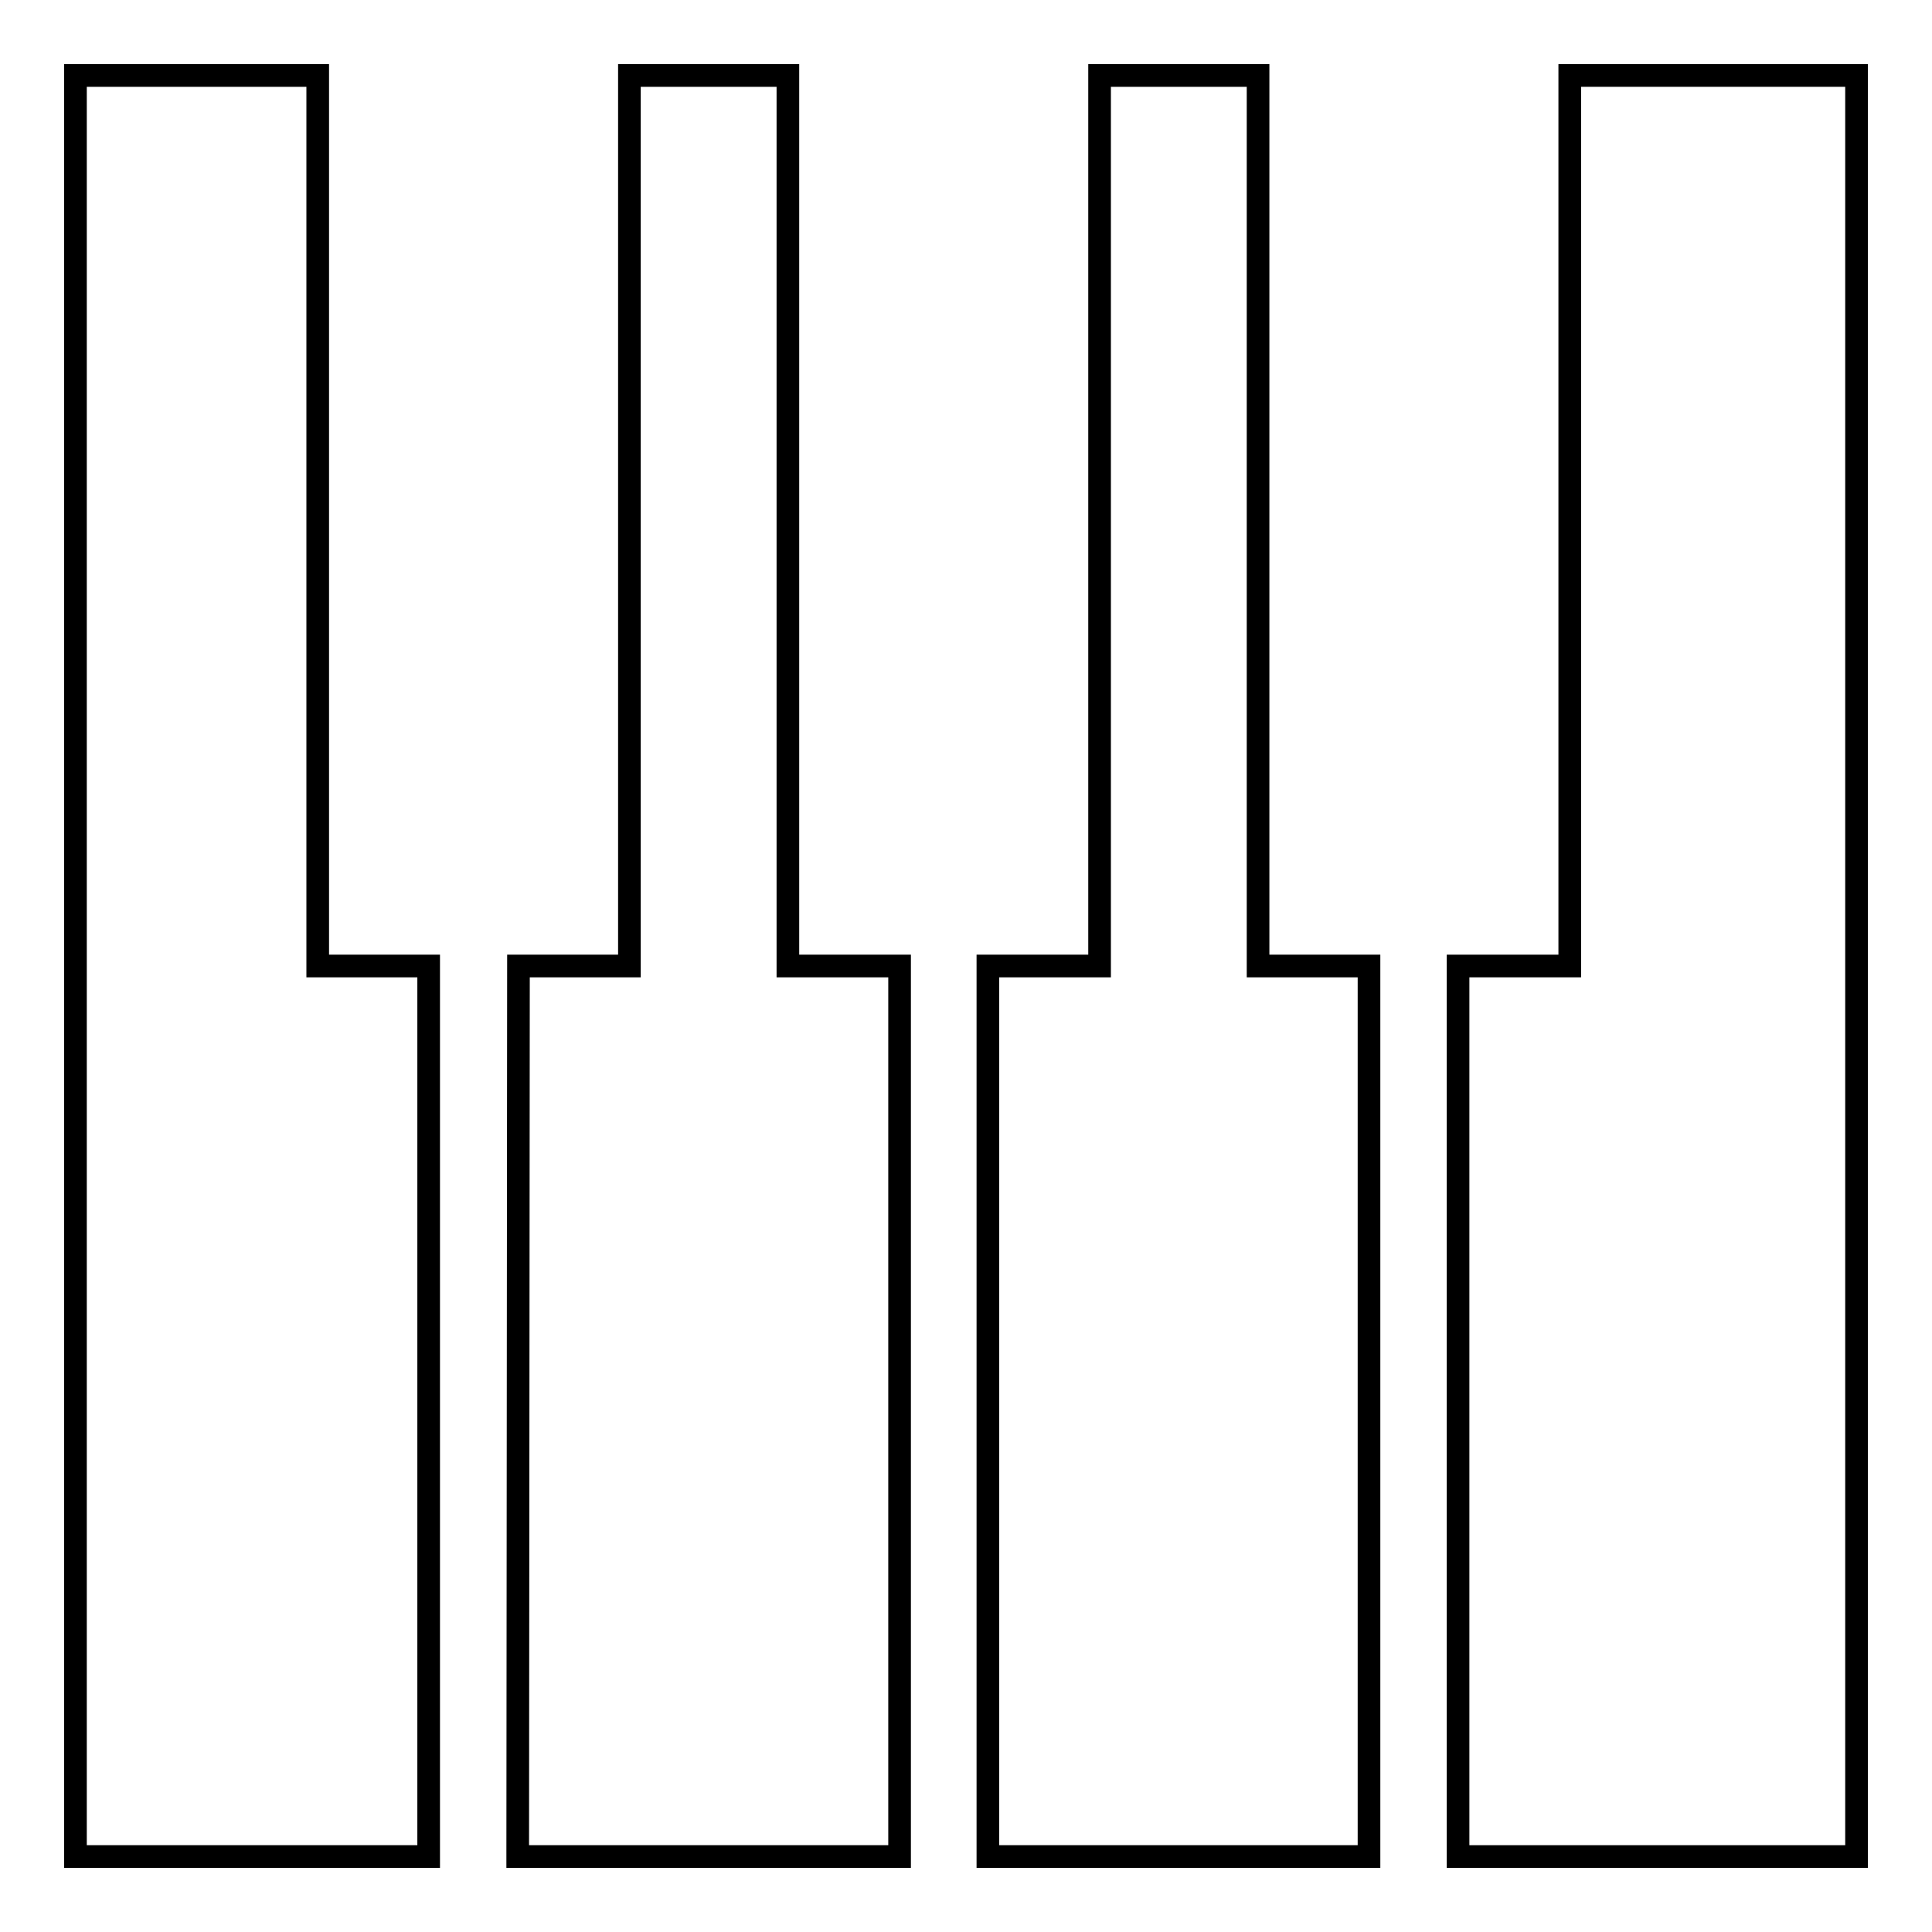
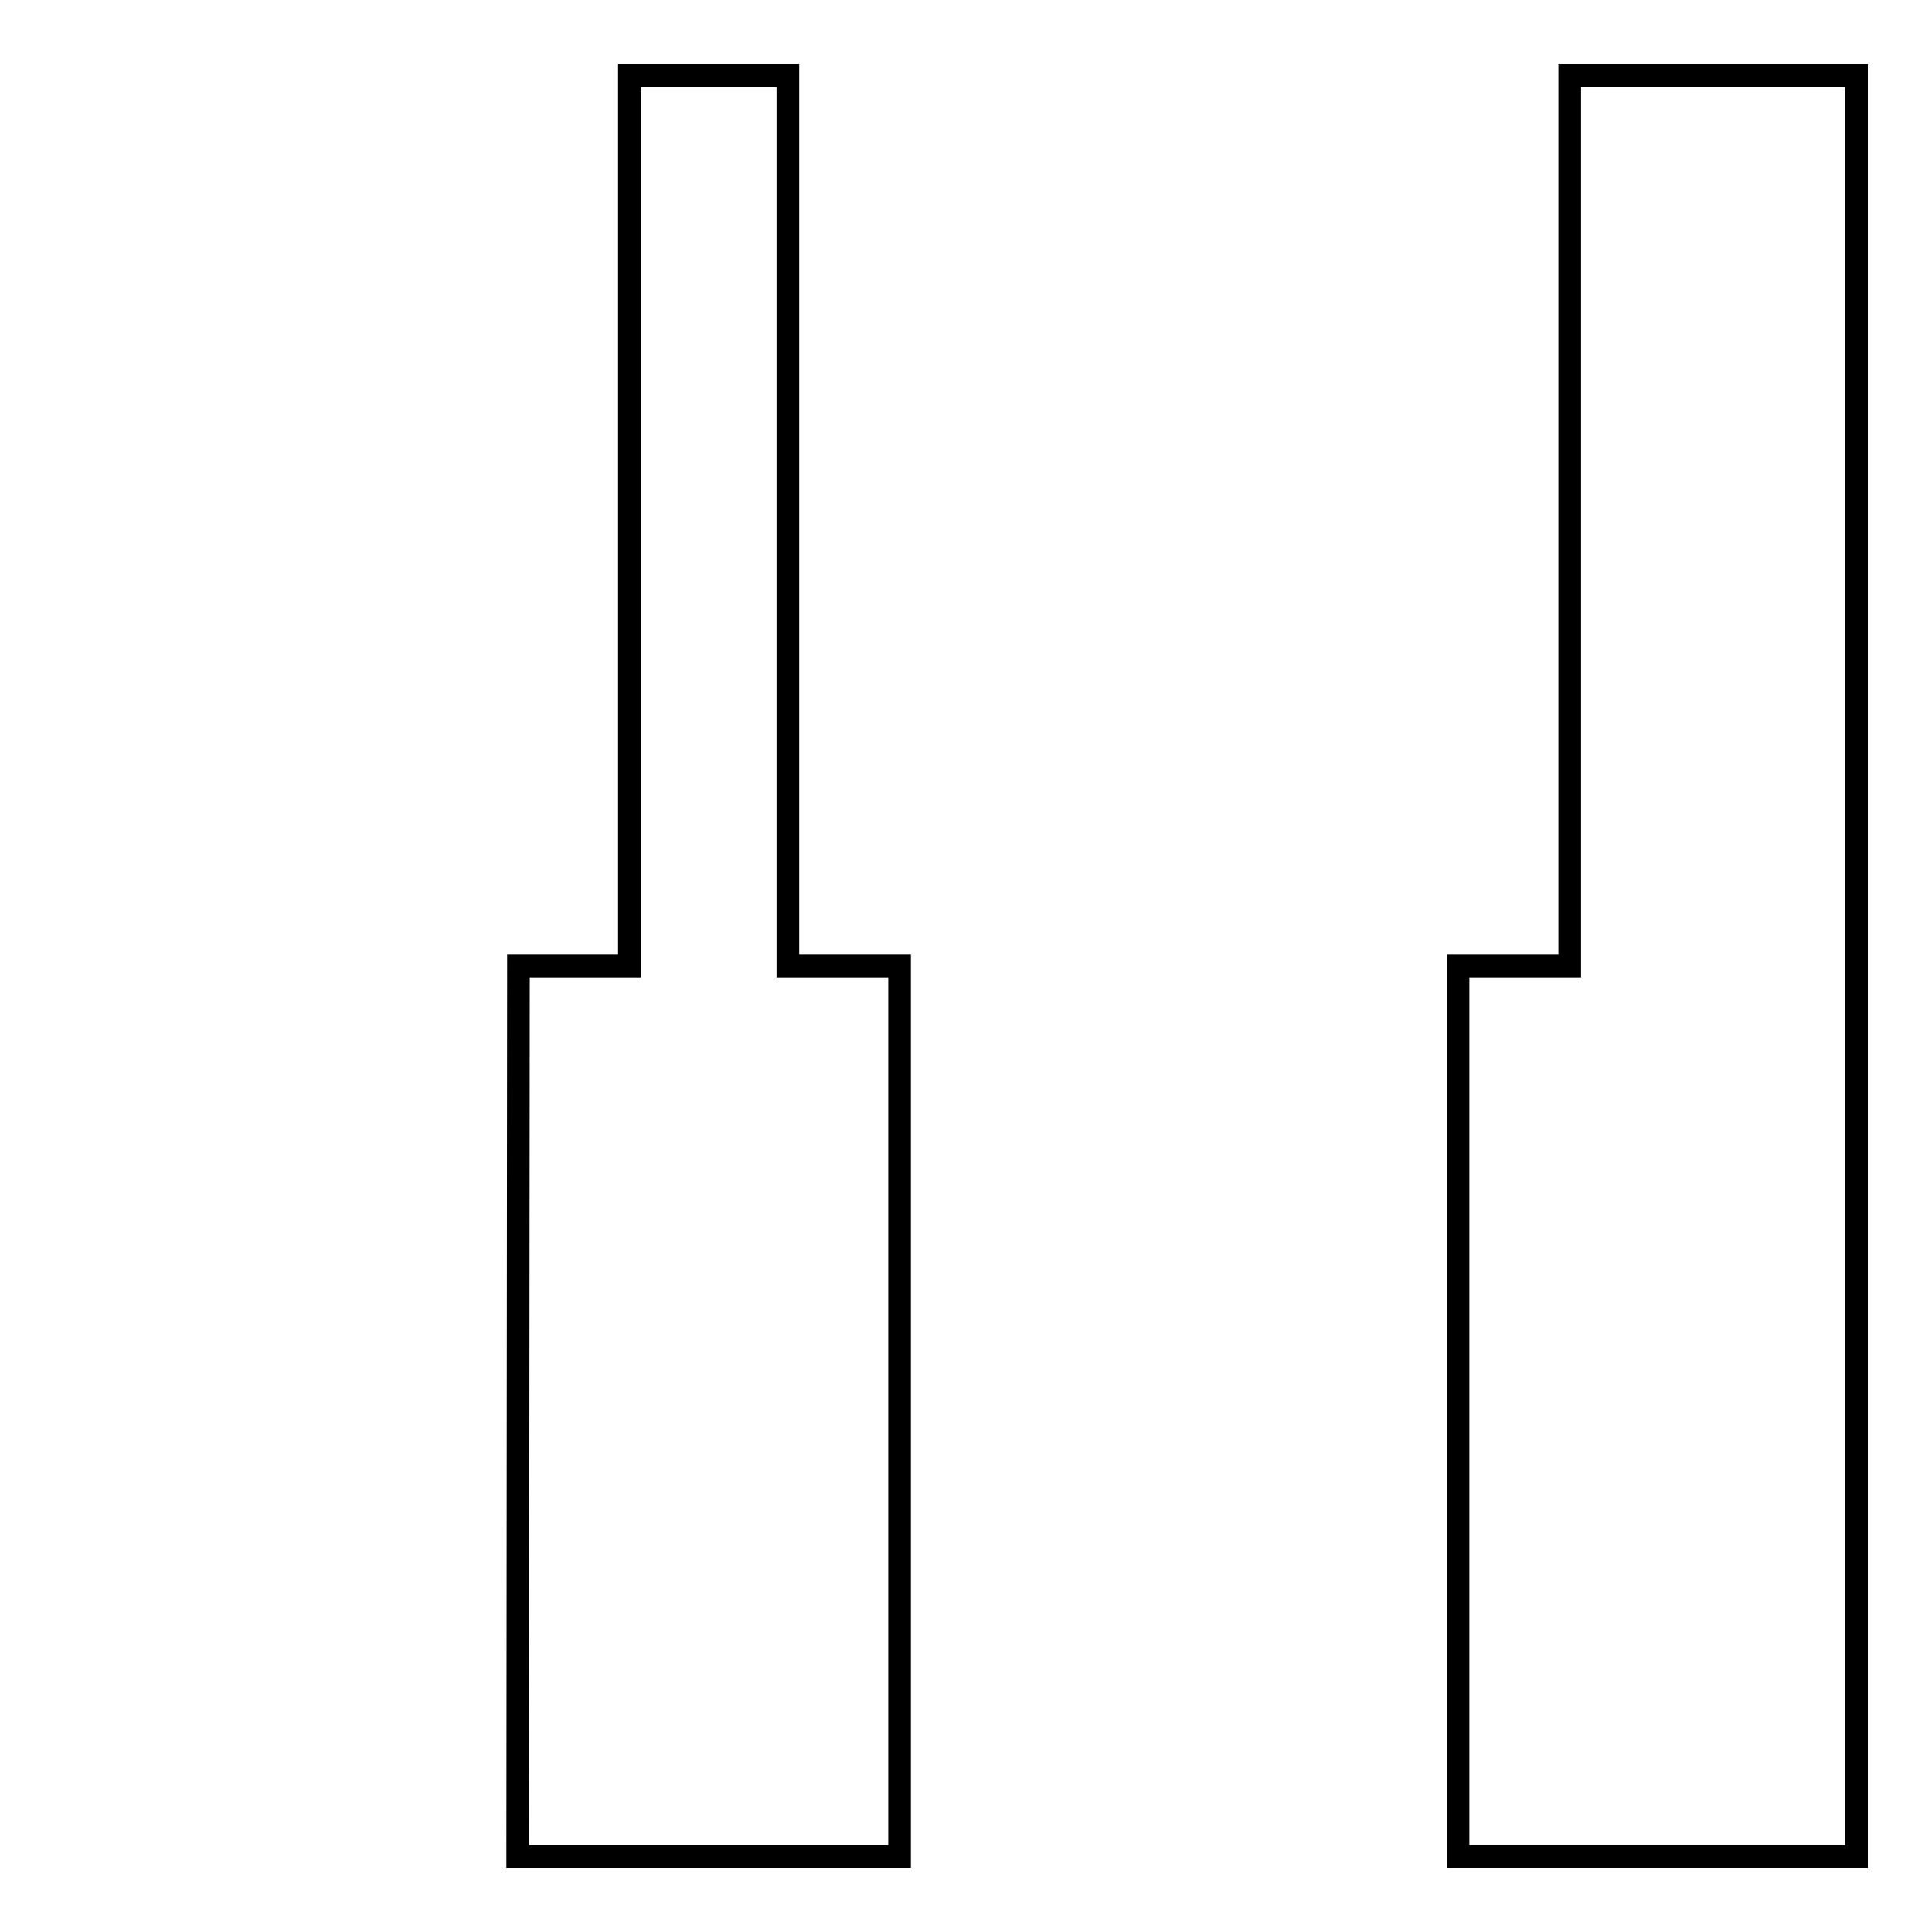
<svg xmlns="http://www.w3.org/2000/svg" version="1.1" x="0px" y="0px" viewBox="0 0 256 256" enable-background="new 0 0 256 256" xml:space="preserve">
  <g>
    <g>
      <g>
        <g>
          <path stroke-width="3" fill-opacity="0" stroke="#000000" d="M68.7,128h14.7V10h21v118h14.8v117.5c0,0.2,0,0.3,0,0.5H68.6c0-0.2,0-0.3,0-0.5L68.7,128L68.7,128z" />
-           <path stroke-width="3" fill-opacity="0" stroke="#000000" d="M181.4,128v118h-50.5c0-0.2,0-0.3,0-0.5V128h14.8V10h21v118H181.4z" />
          <path stroke-width="3" fill-opacity="0" stroke="#000000" d="M246 246L193.2 246 193.2 128 208 128 208 10 246 10 z" />
-           <path stroke-width="3" fill-opacity="0" stroke="#000000" d="M10,10h32.1v118h14.7v117.5c0,0.2,0,0.3,0,0.5H10V10z" />
        </g>
      </g>
      <g />
      <g />
      <g />
      <g />
      <g />
      <g />
      <g />
      <g />
      <g />
      <g />
      <g />
      <g />
      <g />
      <g />
      <g />
    </g>
  </g>
</svg>